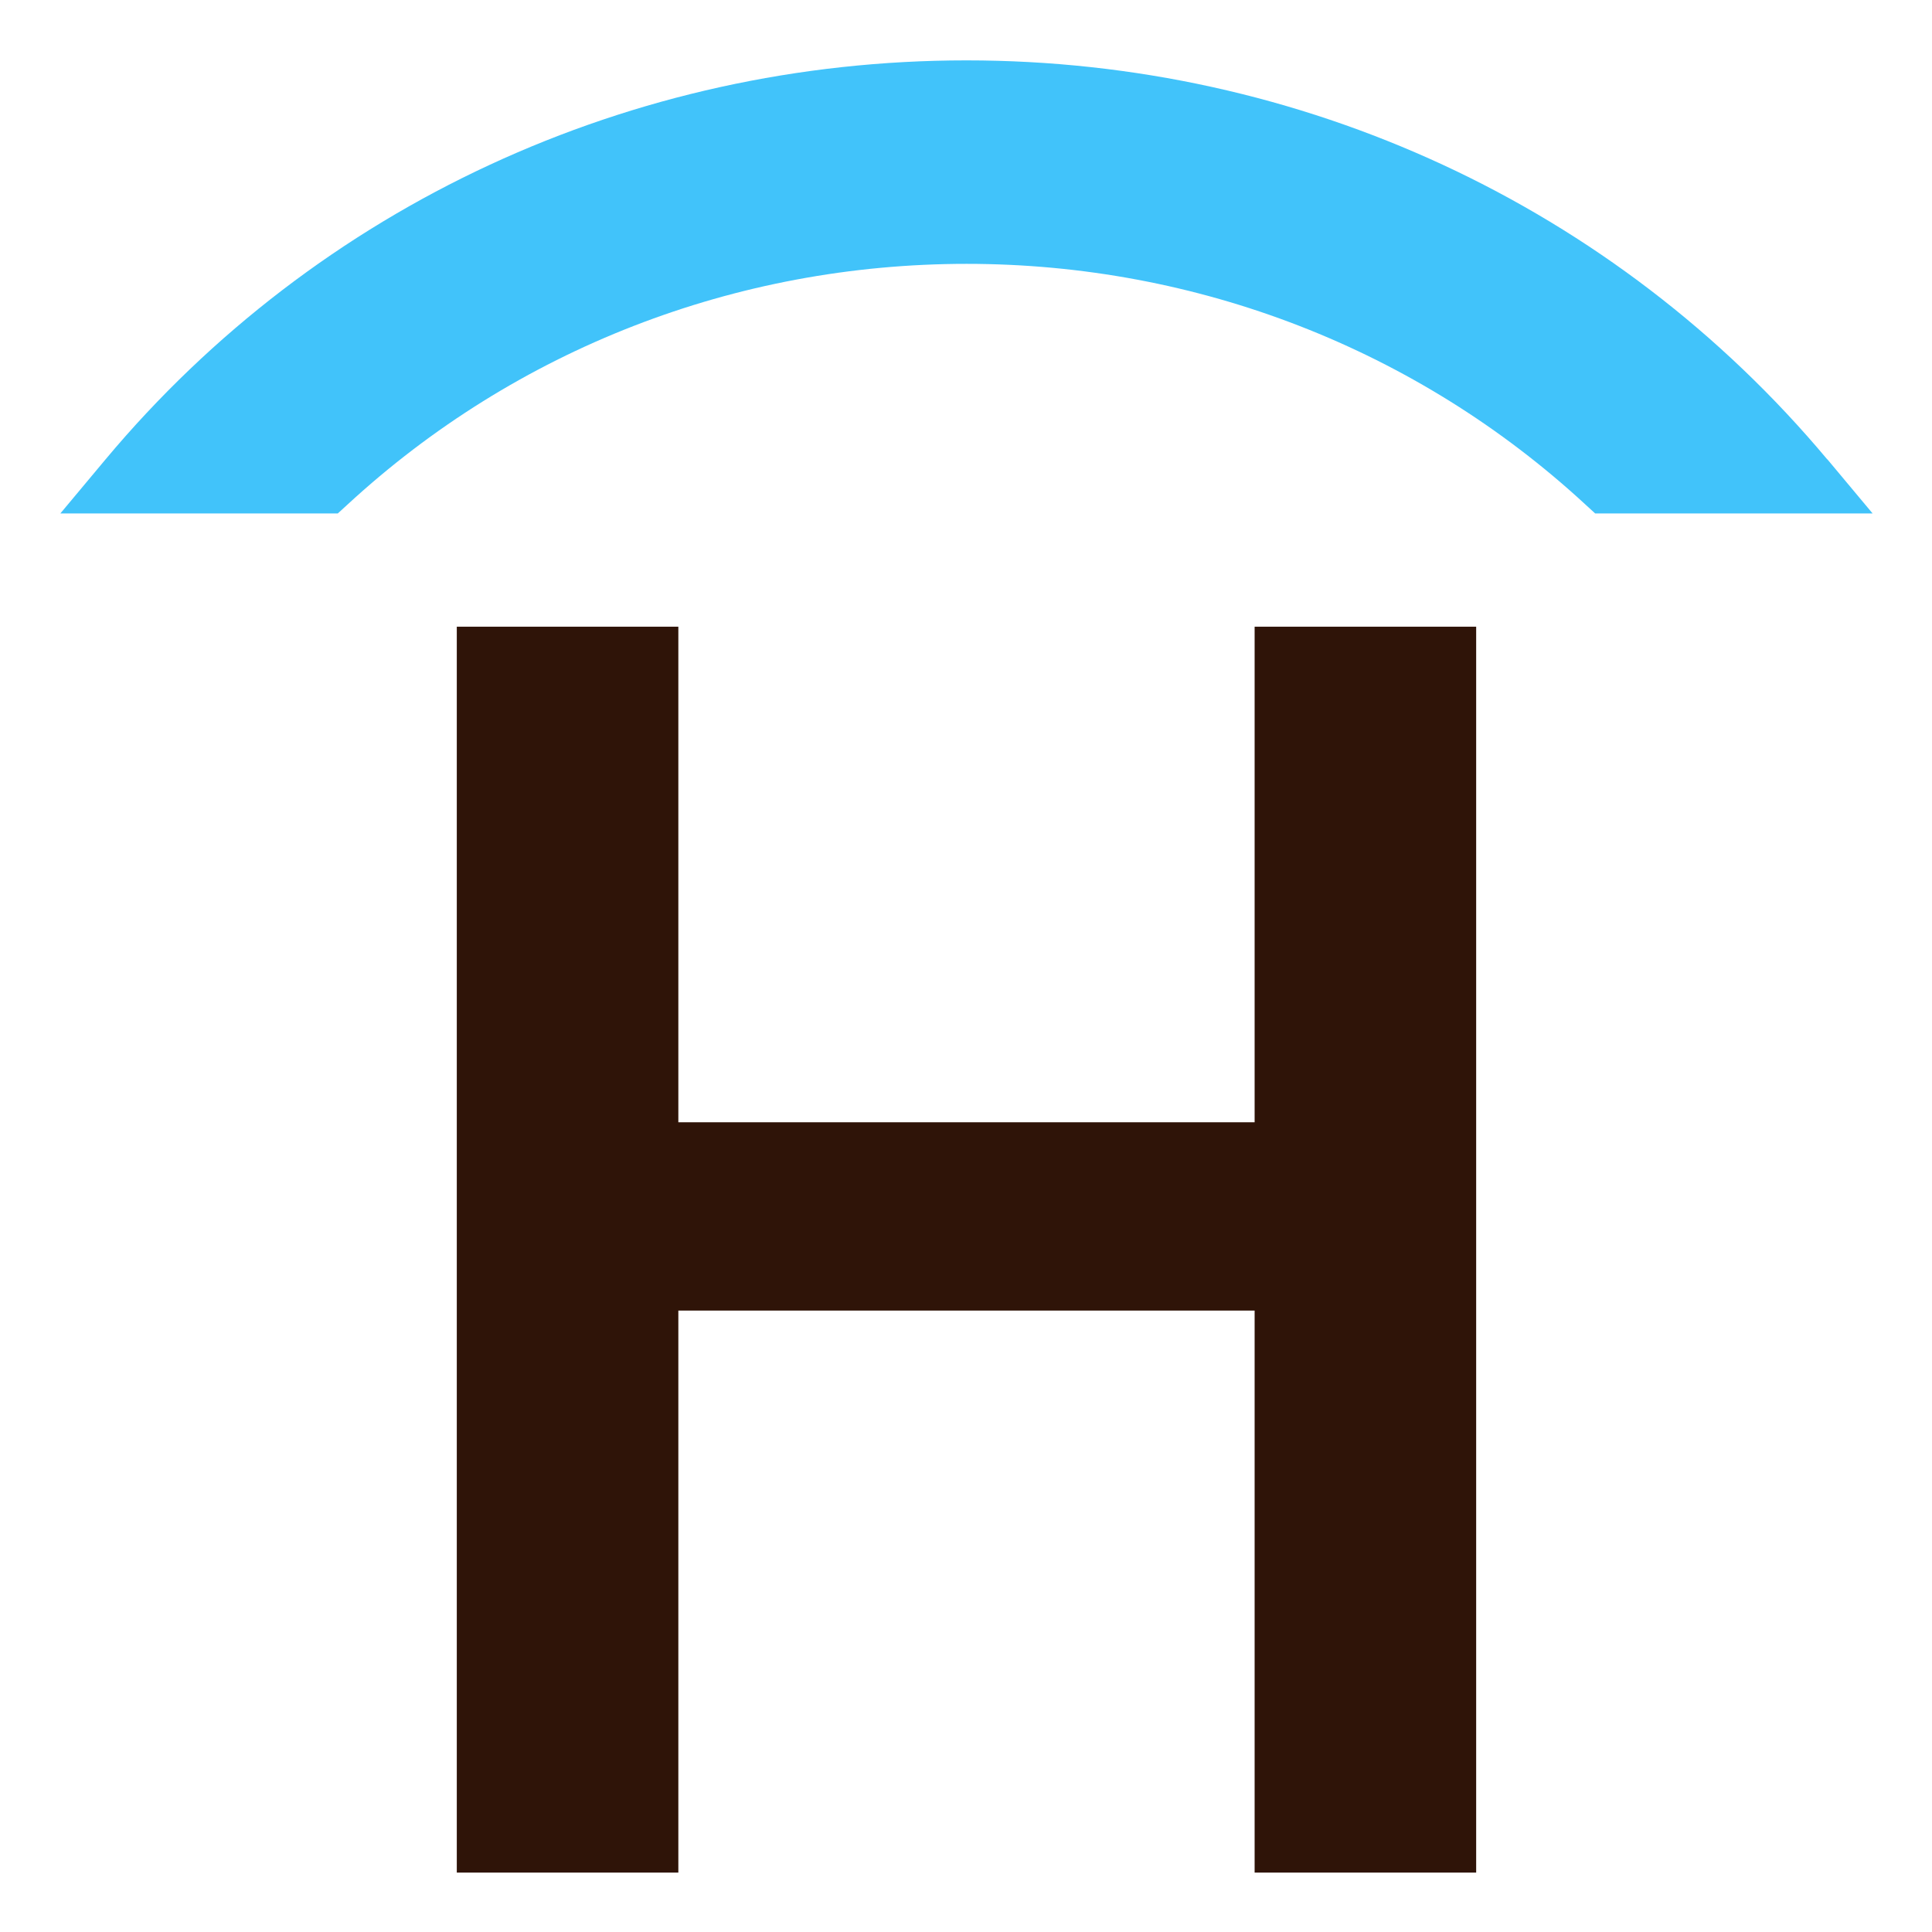
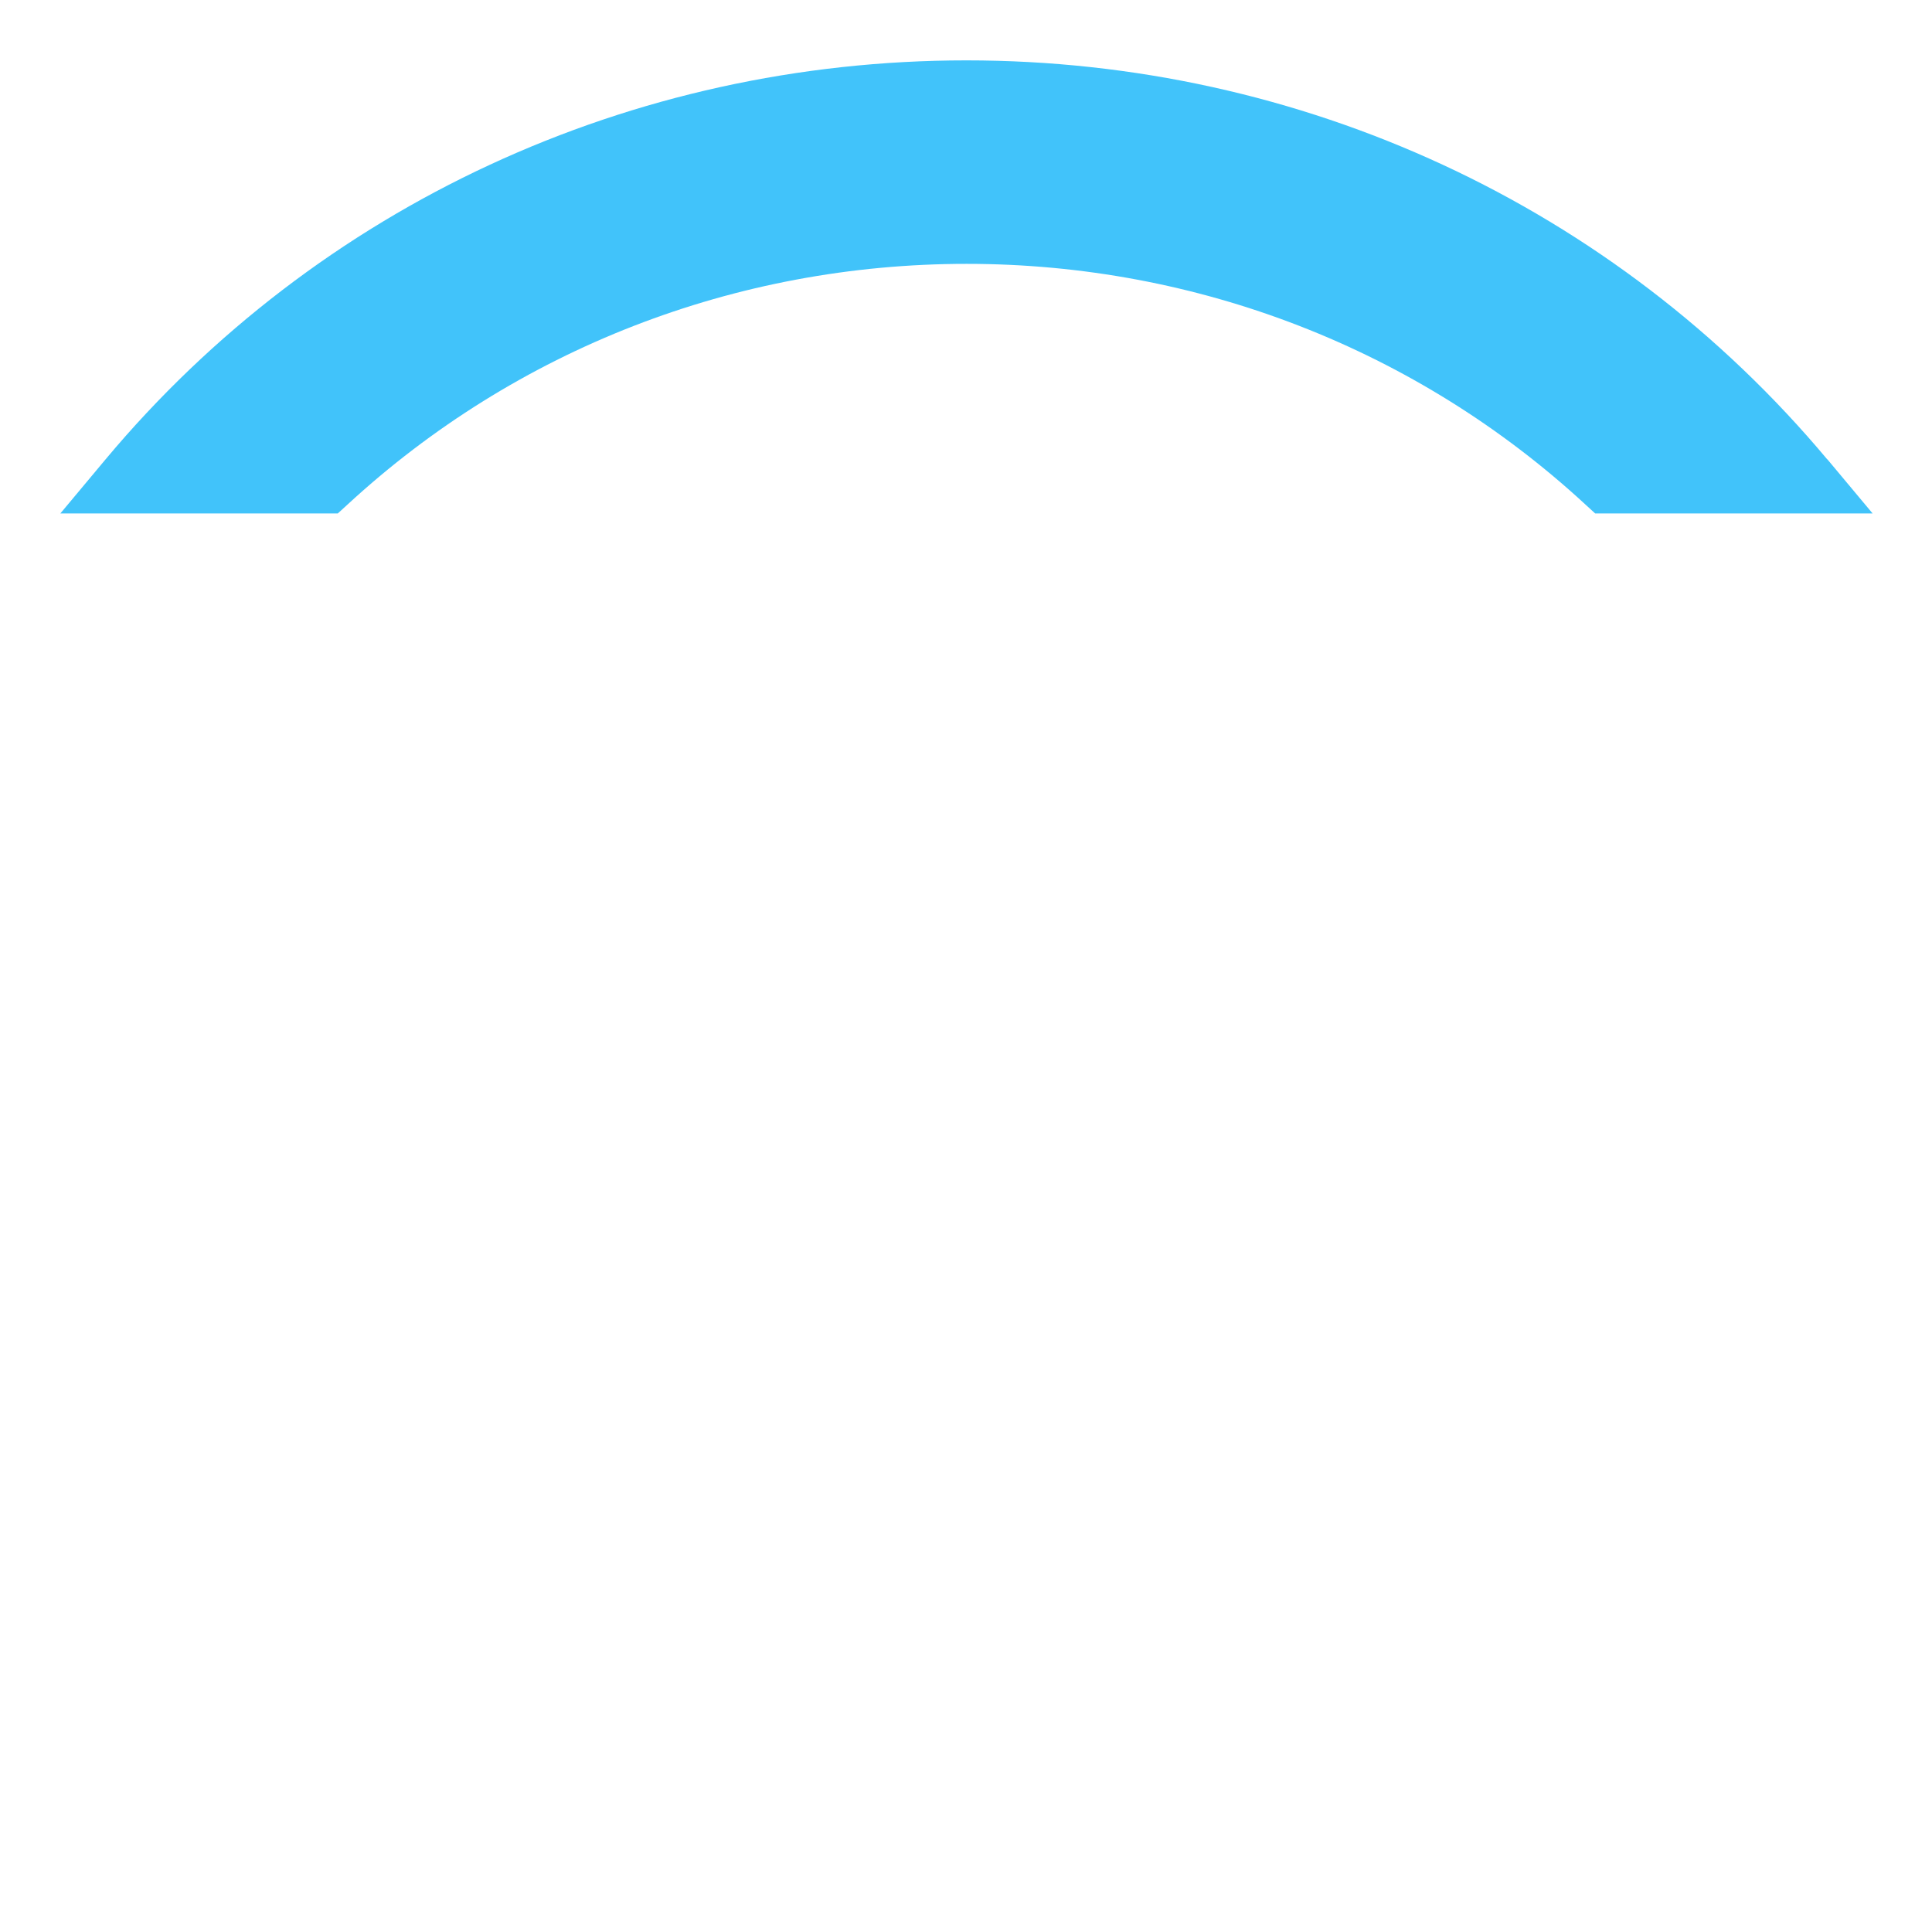
<svg xmlns="http://www.w3.org/2000/svg" version="1.1" width="32" height="32">
  <svg width="32" height="32" viewBox="0 0 32 32" version="1.1" xml:space="preserve" style="fill-rule:evenodd;clip-rule:evenodd;stroke-linejoin:round;stroke-miterlimit:2;">
    <g transform="matrix(0.938,0,0,0.938,1,1)">
      <path d="M31.198,7.044C27.452,2.569 21.914,0 15.998,0C10.083,0 4.544,2.566 0.799,7.044L0,8L4.899,8L5.075,7.839C8.044,5.102 11.924,3.593 16.002,3.593C20.08,3.593 23.959,5.102 26.925,7.839L27.101,8L32,8L31.201,7.044L31.198,7.044Z" style="fill:rgb(65,195,250);fill-rule:nonzero;" />
    </g>
    <g transform="matrix(0.938,0,0,0.938,1,1)">
-       <path d="M7,10L10.912,10L10.912,18.751L21.088,18.751L21.088,10L25,10L25,32L21.088,32L21.088,22.076L10.912,22.076L10.912,32L7,32L7,10Z" style="fill:rgb(47,20,8);fill-rule:nonzero;" />
-     </g>
+       </g>
  </svg>
  <style>@media (prefers-color-scheme: light) { :root { filter: none; } }
@media (prefers-color-scheme: dark) { :root { filter: none; } }
</style>
</svg>